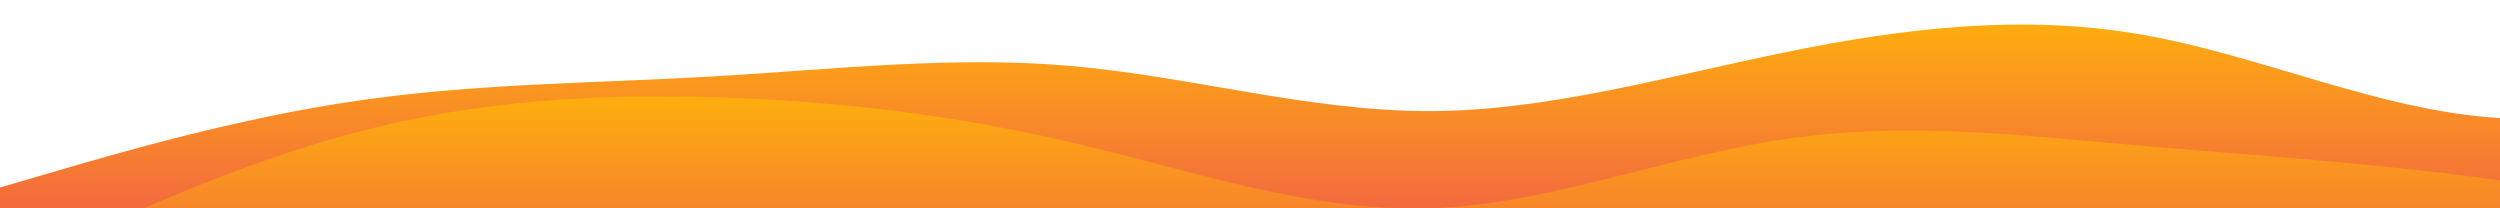
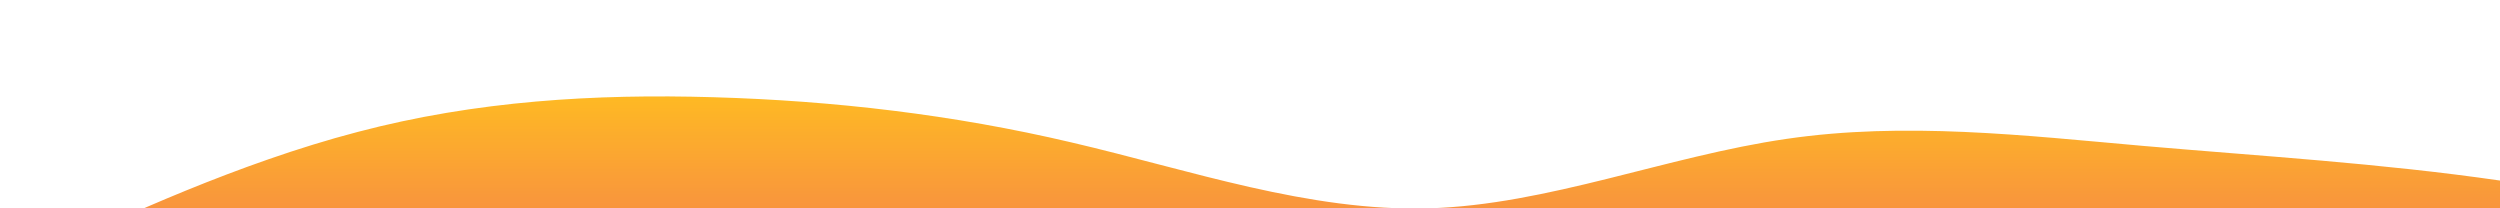
<svg xmlns="http://www.w3.org/2000/svg" id="wave" style="transform:rotate(180deg); transition: 0.3s" viewBox="0 0 1440 120" version="1.1">
  <defs>
    <linearGradient id="sw-gradient-0" x1="0" x2="0" y1="1" y2="0">
      <stop stop-color="rgba(243, 106, 62, 1)" offset="0%" />
      <stop stop-color="rgba(255, 179, 11, 1)" offset="100%" />
    </linearGradient>
  </defs>
-   <path style="transform:translate(0, 0px); opacity:1" fill="url(#sw-gradient-0)" d="M0,108L34.3,98C68.6,88,137,68,206,58C274.3,48,343,48,411,44C480,40,549,32,617,38C685.7,44,754,64,823,64C891.4,64,960,44,1029,30C1097.1,16,1166,8,1234,20C1302.9,32,1371,64,1440,68C1508.6,72,1577,48,1646,34C1714.3,20,1783,16,1851,12C1920,8,1989,4,2057,10C2125.7,16,2194,32,2263,34C2331.4,36,2400,24,2469,28C2537.1,32,2606,52,2674,52C2742.9,52,2811,32,2880,38C2948.6,44,3017,76,3086,76C3154.3,76,3223,44,3291,30C3360,16,3429,20,3497,24C3565.7,28,3634,32,3703,38C3771.4,44,3840,52,3909,56C3977.1,60,4046,60,4114,68C4182.9,76,4251,92,4320,88C4388.6,84,4457,60,4526,50C4594.3,40,4663,44,4731,46C4800,48,4869,48,4903,48L4937.1,48L4937.1,120L4902.9,120C4868.6,120,4800,120,4731,120C4662.9,120,4594,120,4526,120C4457.1,120,4389,120,4320,120C4251.4,120,4183,120,4114,120C4045.7,120,3977,120,3909,120C3840,120,3771,120,3703,120C3634.3,120,3566,120,3497,120C3428.6,120,3360,120,3291,120C3222.9,120,3154,120,3086,120C3017.1,120,2949,120,2880,120C2811.4,120,2743,120,2674,120C2605.7,120,2537,120,2469,120C2400,120,2331,120,2263,120C2194.3,120,2126,120,2057,120C1988.6,120,1920,120,1851,120C1782.9,120,1714,120,1646,120C1577.1,120,1509,120,1440,120C1371.4,120,1303,120,1234,120C1165.7,120,1097,120,1029,120C960,120,891,120,823,120C754.3,120,686,120,617,120C548.6,120,480,120,411,120C342.9,120,274,120,206,120C137.1,120,69,120,34,120L0,120Z" />
  <defs>
    <linearGradient id="sw-gradient-1" x1="0" x2="0" y1="1" y2="0">
      <stop stop-color="rgba(243, 106, 62, 1)" offset="0%" />
      <stop stop-color="rgba(255, 179, 11, 1)" offset="100%" />
    </linearGradient>
  </defs>
  <path style="transform:translate(0, 50px); opacity:0.9" fill="url(#sw-gradient-1)" d="M0,108L34.3,92C68.6,76,137,44,206,26C274.3,8,343,4,411,6C480,8,549,16,617,32C685.7,48,754,72,823,70C891.4,68,960,40,1029,30C1097.1,20,1166,28,1234,34C1302.9,40,1371,44,1440,54C1508.6,64,1577,80,1646,84C1714.3,88,1783,80,1851,70C1920,60,1989,48,2057,44C2125.7,40,2194,44,2263,54C2331.4,64,2400,80,2469,78C2537.1,76,2606,56,2674,42C2742.9,28,2811,20,2880,26C2948.6,32,3017,52,3086,60C3154.3,68,3223,64,3291,54C3360,44,3429,28,3497,22C3565.7,16,3634,20,3703,30C3771.4,40,3840,56,3909,52C3977.1,48,4046,24,4114,30C4182.9,36,4251,72,4320,78C4388.6,84,4457,60,4526,60C4594.3,60,4663,84,4731,90C4800,96,4869,84,4903,78L4937.1,72L4937.1,120L4902.9,120C4868.6,120,4800,120,4731,120C4662.9,120,4594,120,4526,120C4457.1,120,4389,120,4320,120C4251.4,120,4183,120,4114,120C4045.7,120,3977,120,3909,120C3840,120,3771,120,3703,120C3634.3,120,3566,120,3497,120C3428.6,120,3360,120,3291,120C3222.9,120,3154,120,3086,120C3017.1,120,2949,120,2880,120C2811.4,120,2743,120,2674,120C2605.7,120,2537,120,2469,120C2400,120,2331,120,2263,120C2194.3,120,2126,120,2057,120C1988.6,120,1920,120,1851,120C1782.9,120,1714,120,1646,120C1577.1,120,1509,120,1440,120C1371.4,120,1303,120,1234,120C1165.7,120,1097,120,1029,120C960,120,891,120,823,120C754.3,120,686,120,617,120C548.6,120,480,120,411,120C342.9,120,274,120,206,120C137.1,120,69,120,34,120L0,120Z" />
</svg>